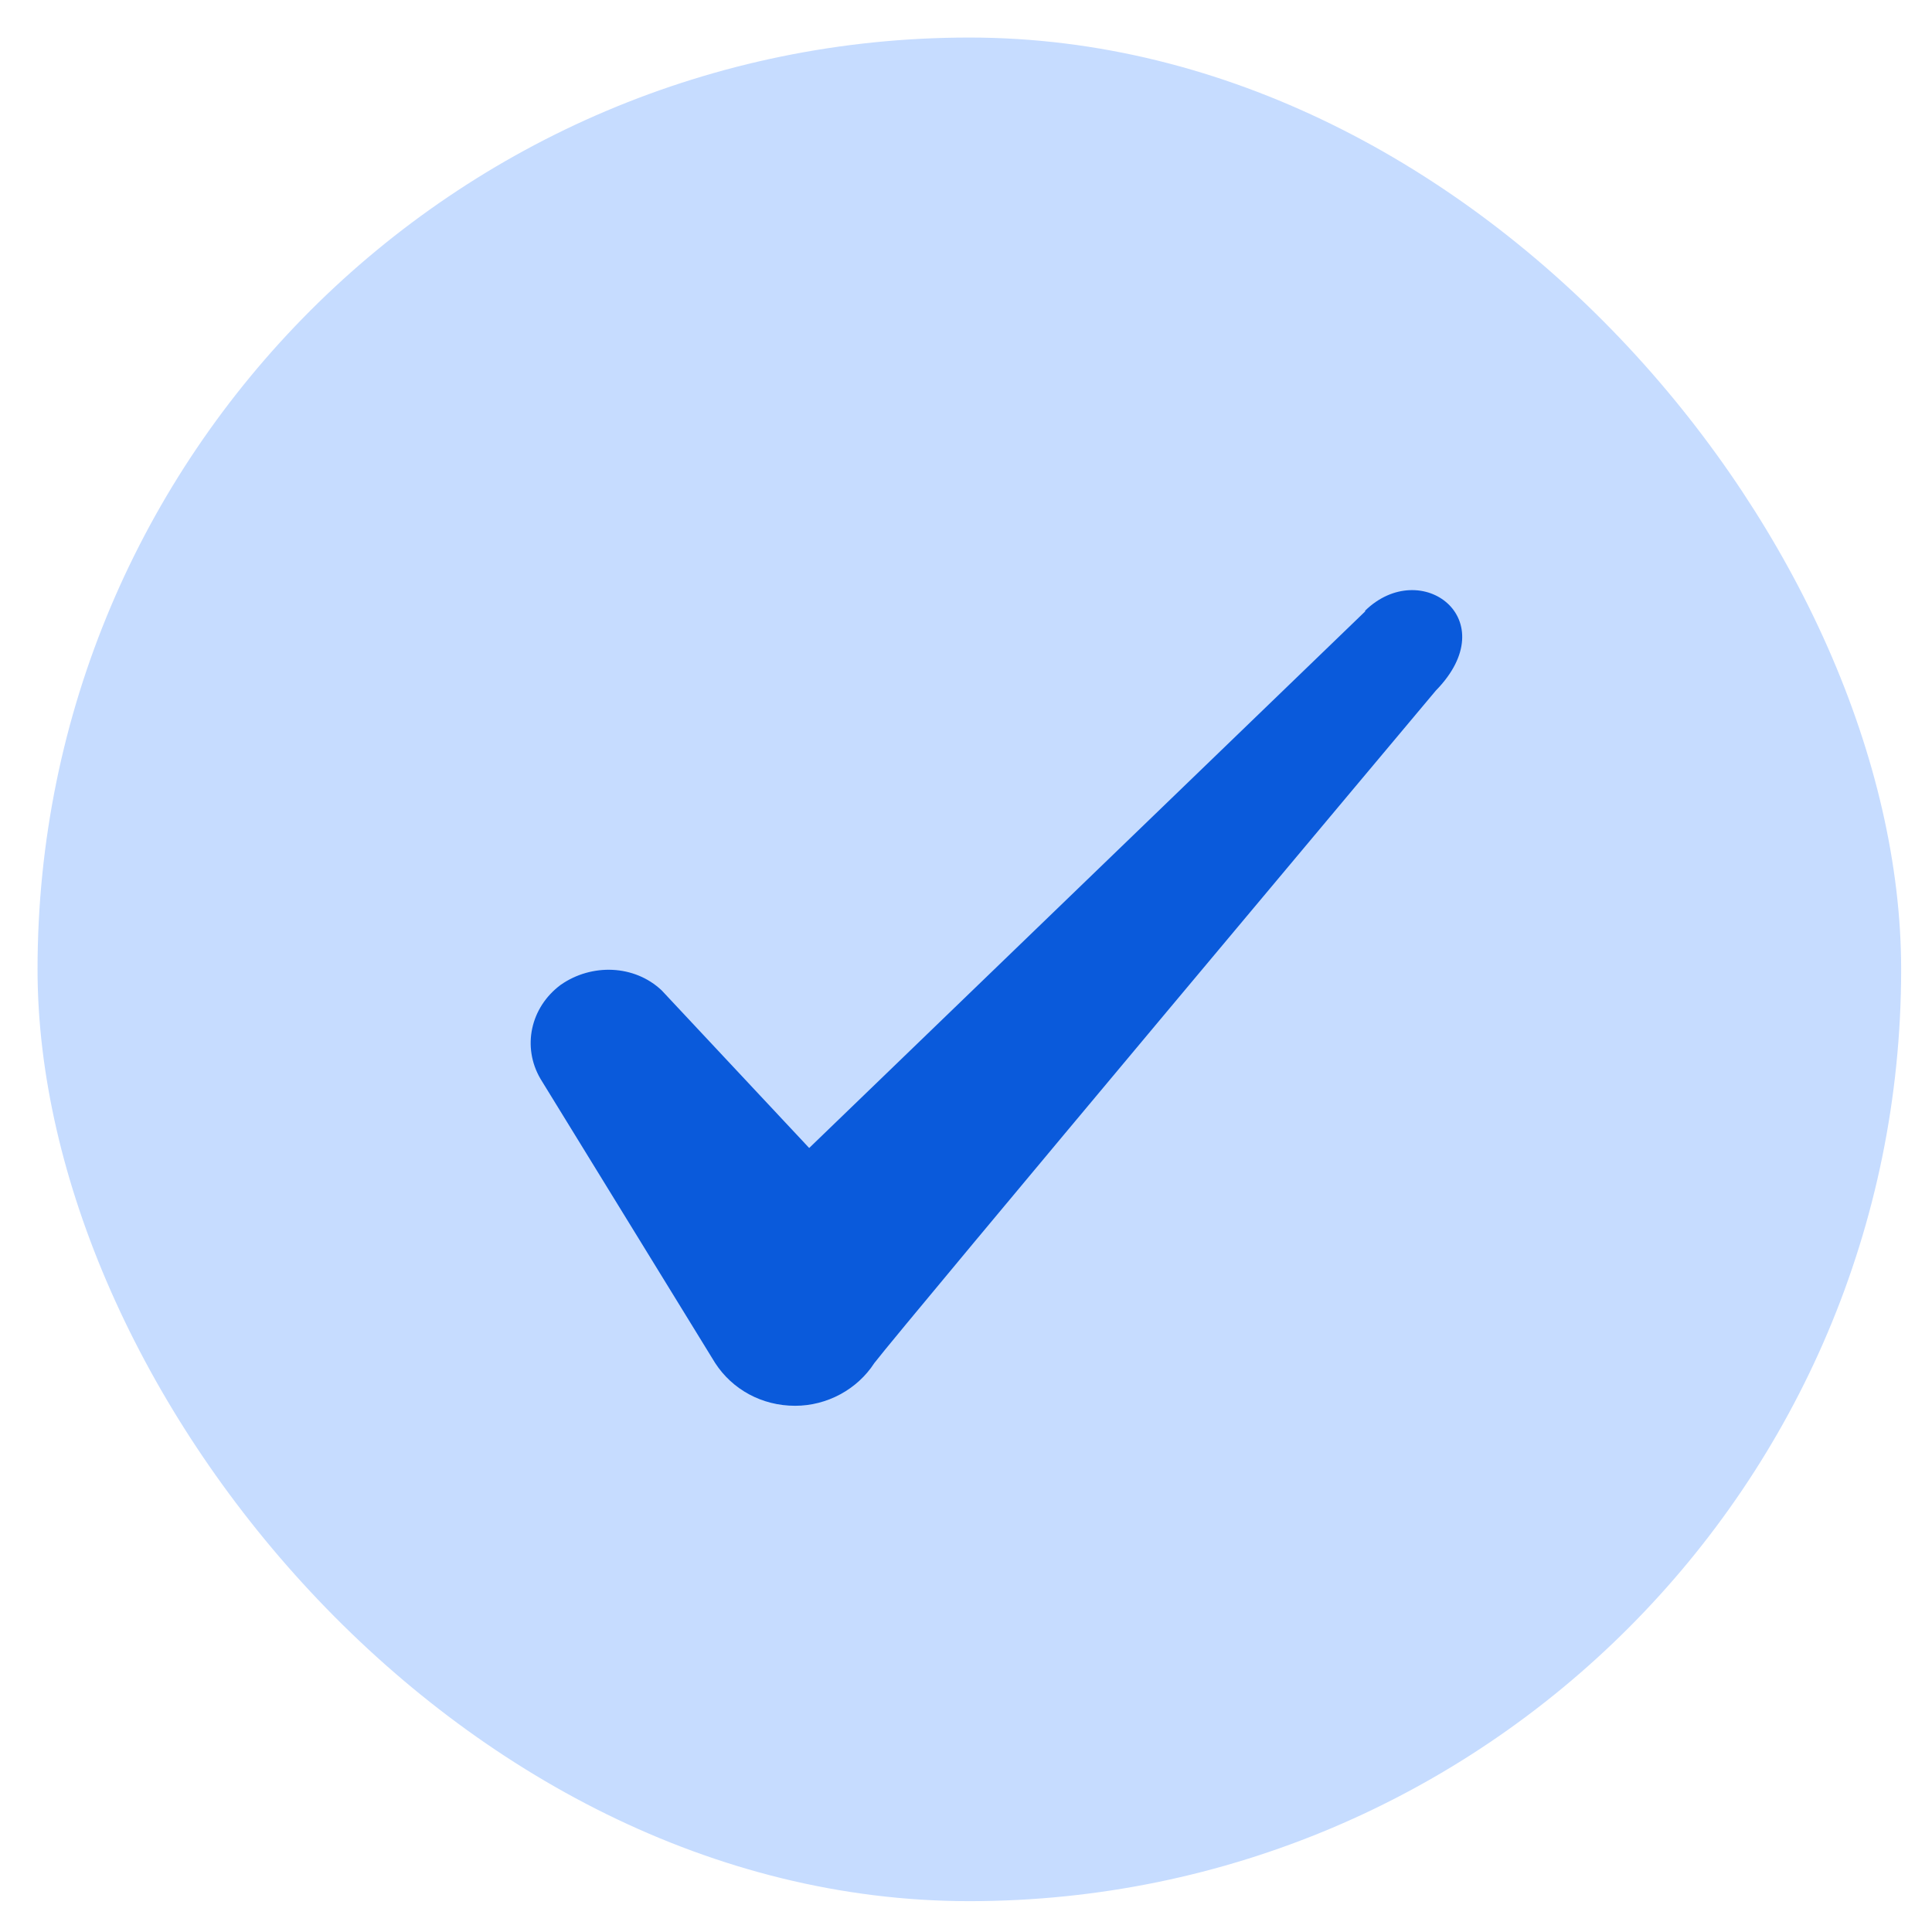
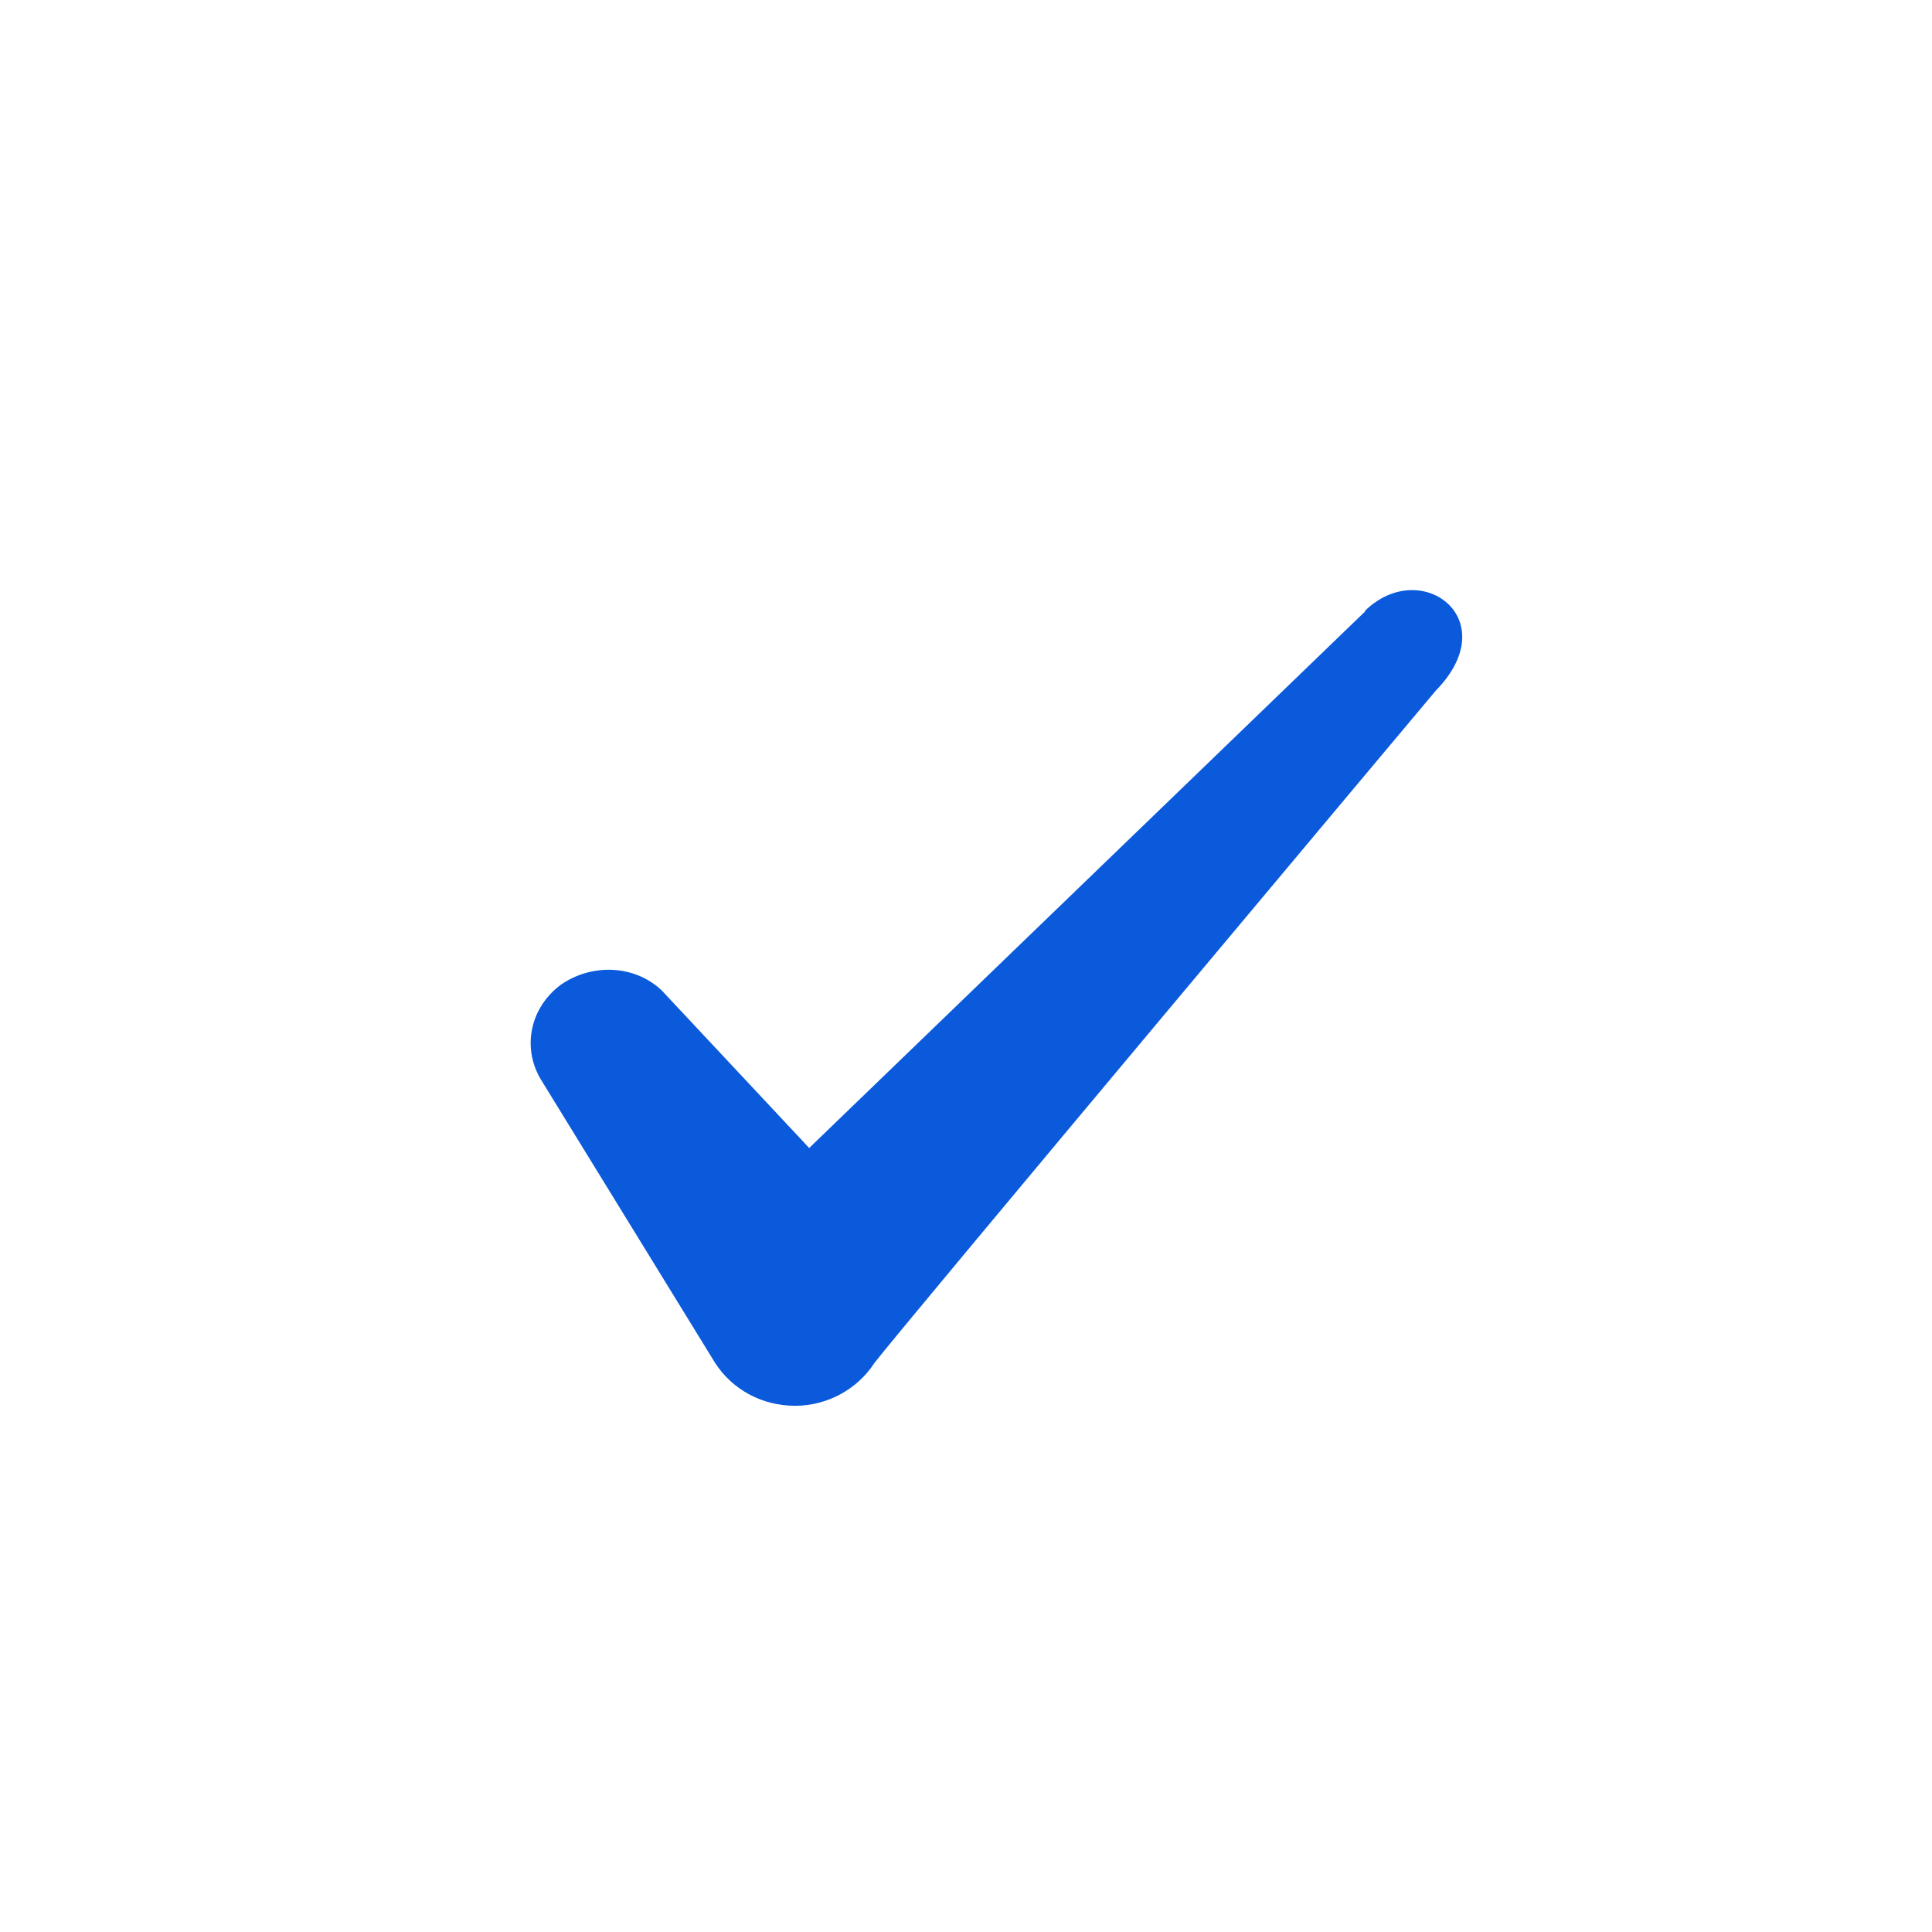
<svg xmlns="http://www.w3.org/2000/svg" width="30" height="30" viewBox="0 0 30 30" fill="none">
-   <rect x="0.583" y="0.583" width="28.938" height="28.938" rx="14.469" fill="#C6DCFF" />
  <path fill-rule="evenodd" clip-rule="evenodd" d="M21.198 9.494L12.565 17.826L10.274 15.378C9.852 14.98 9.188 14.956 8.706 15.293C8.236 15.643 8.103 16.258 8.393 16.753L11.105 21.165C11.371 21.575 11.829 21.829 12.347 21.829C12.842 21.829 13.312 21.575 13.577 21.165C14.011 20.599 22.295 10.724 22.295 10.724C23.38 9.615 22.066 8.638 21.198 9.482V9.494Z" fill="#0A5ADB" />
</svg>